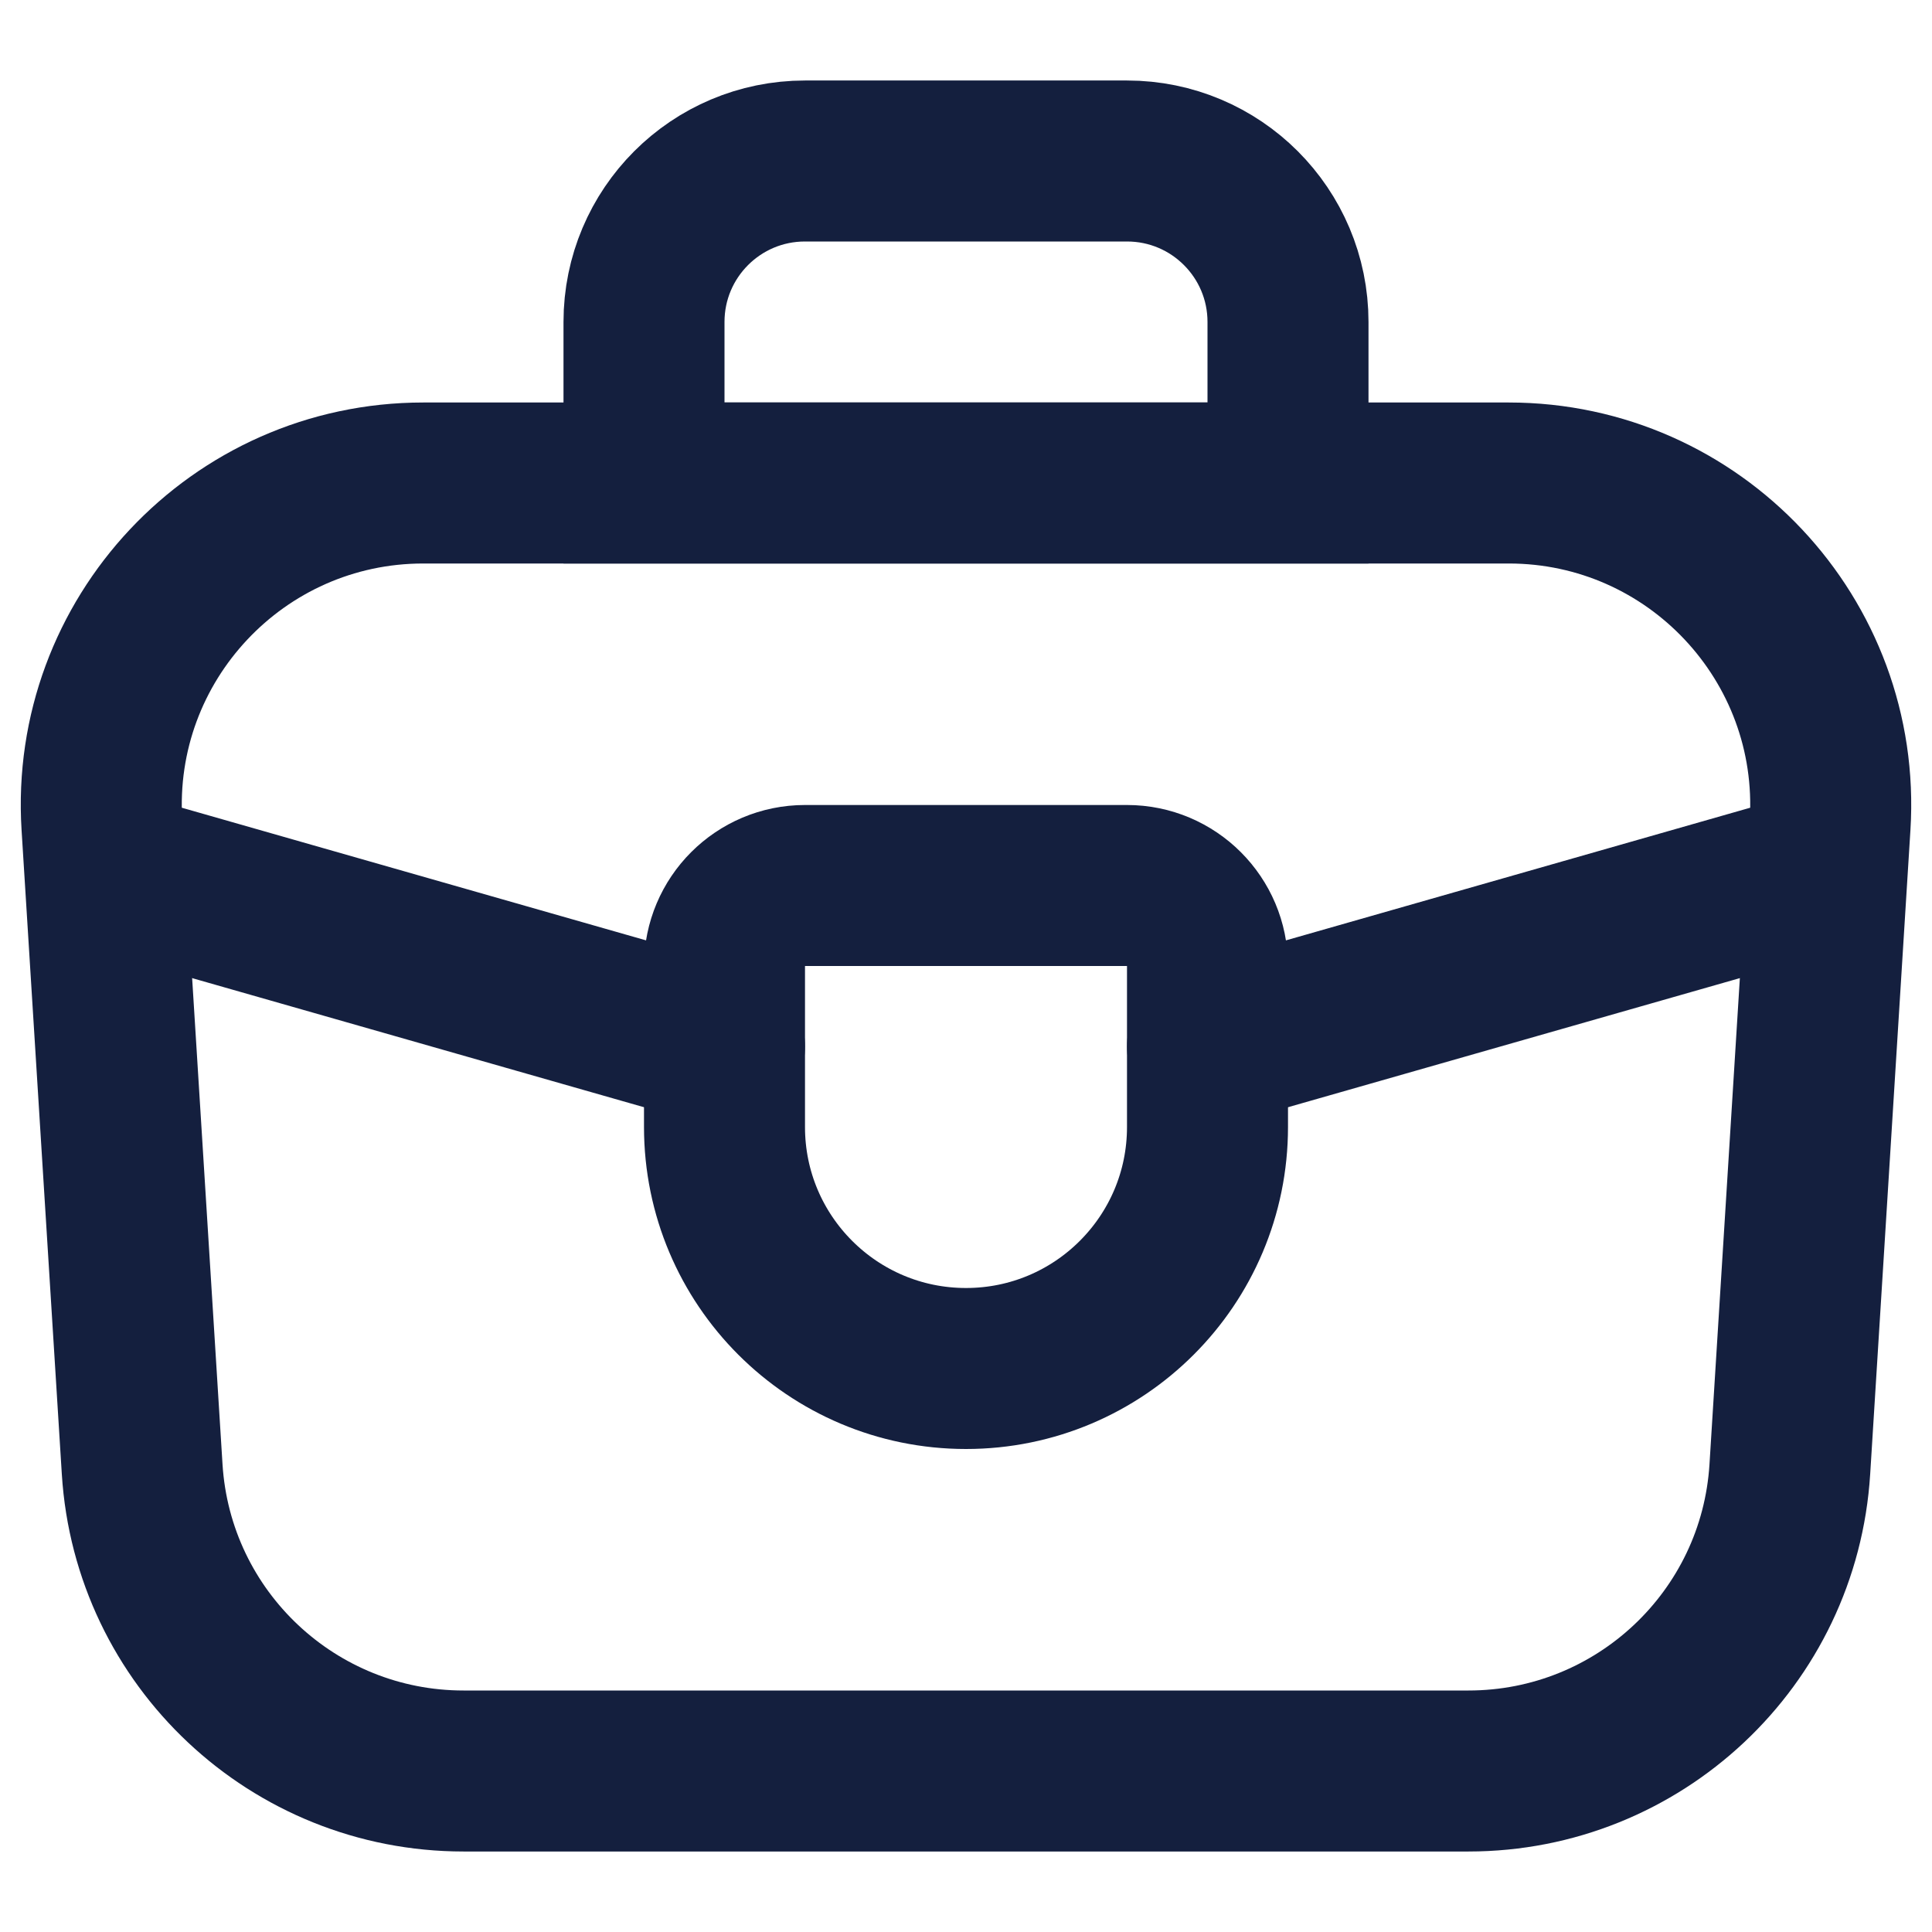
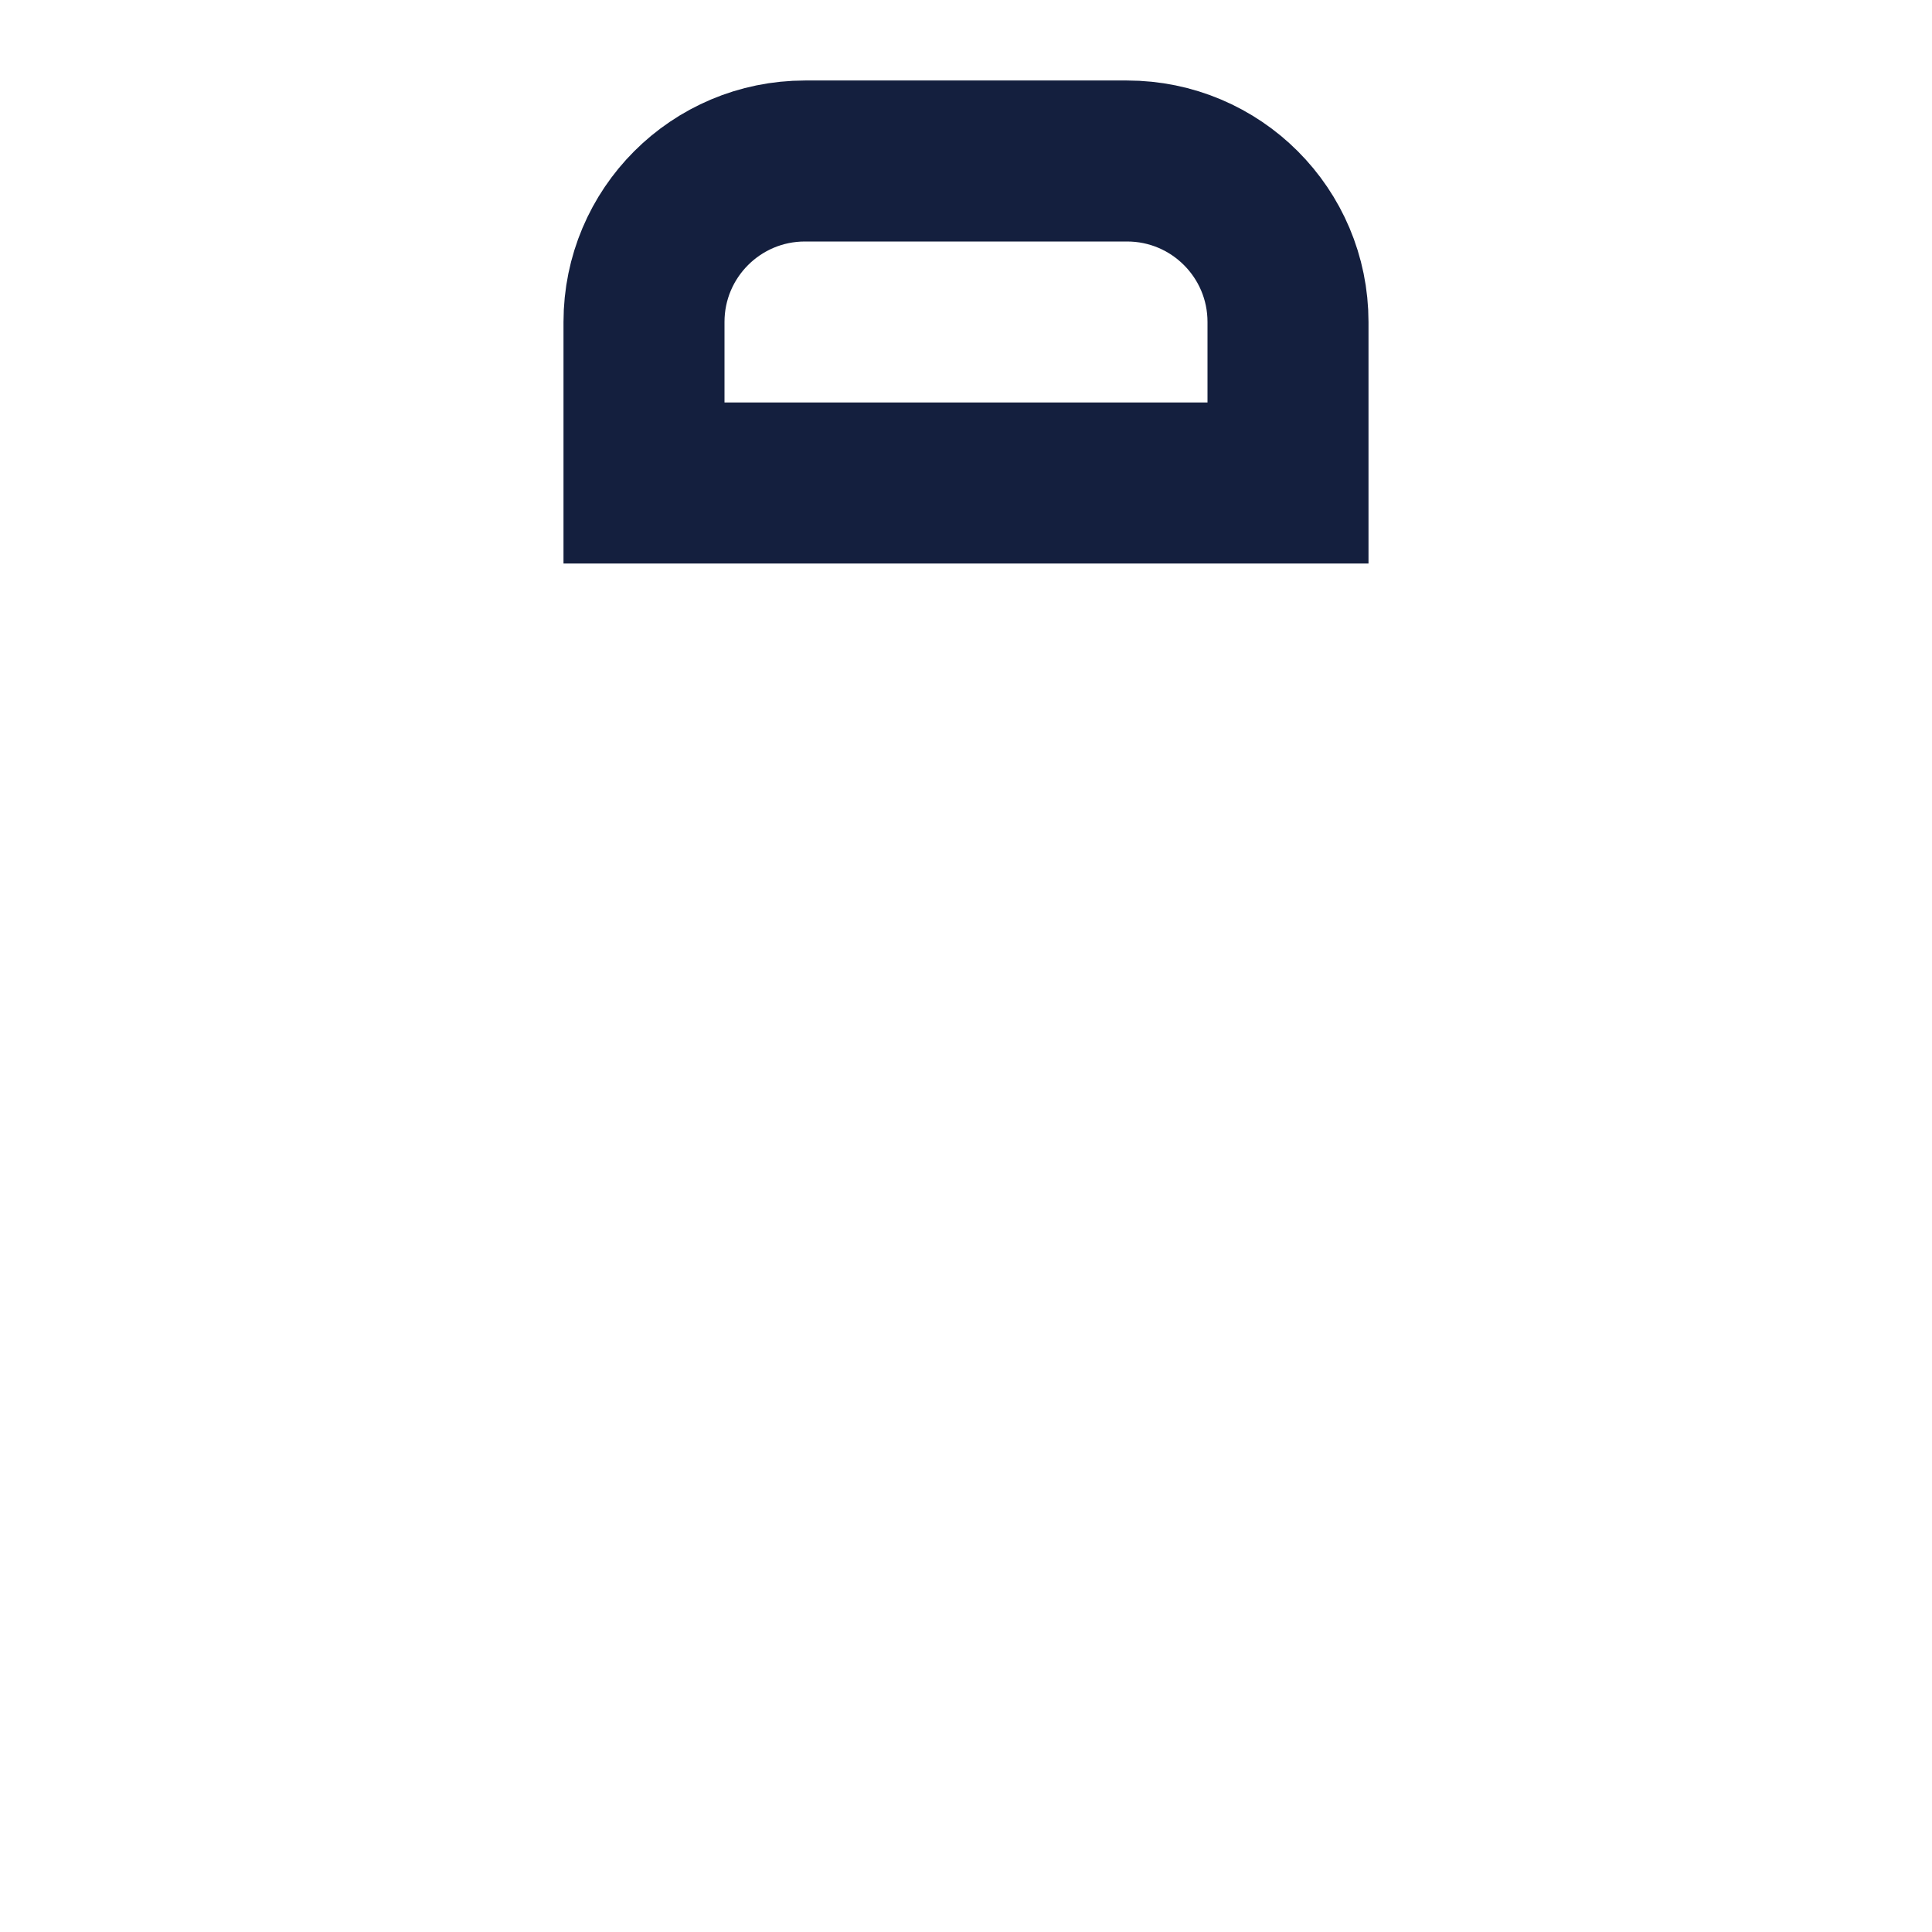
<svg xmlns="http://www.w3.org/2000/svg" width="24" height="24" viewBox="0 0 24 24" fill="none">
-   <path d="M1.266 10.249C1.122 7.947 2.951 6 5.258 6H18.742C21.049 6 22.878 7.947 22.734 10.249L22.234 18.25C22.103 20.358 20.354 22 18.242 22H5.758C3.646 22 1.897 20.358 1.766 18.25L1.266 10.249Z" stroke="#141F3E" stroke-width="2" />
  <path d="M8 4C8 2.895 8.895 2 10 2H14C15.105 2 16 2.895 16 4V6H8V4Z" stroke="#141F3E" stroke-width="2" />
-   <path d="M12 17C10.343 17 9 15.657 9 14L9 12C9 11.448 9.448 11 10 11L14 11C14.552 11 15 11.448 15 12L15 14C15 15.657 13.657 17 12 17V17Z" stroke="#141F3E" stroke-width="2" />
-   <path d="M9 13L2 11" stroke="#141F3E" stroke-width="2" stroke-linecap="round" stroke-linejoin="round" />
-   <path d="M15 13L22 11" stroke="#141F3E" stroke-width="2" stroke-linecap="round" stroke-linejoin="round" />
</svg>